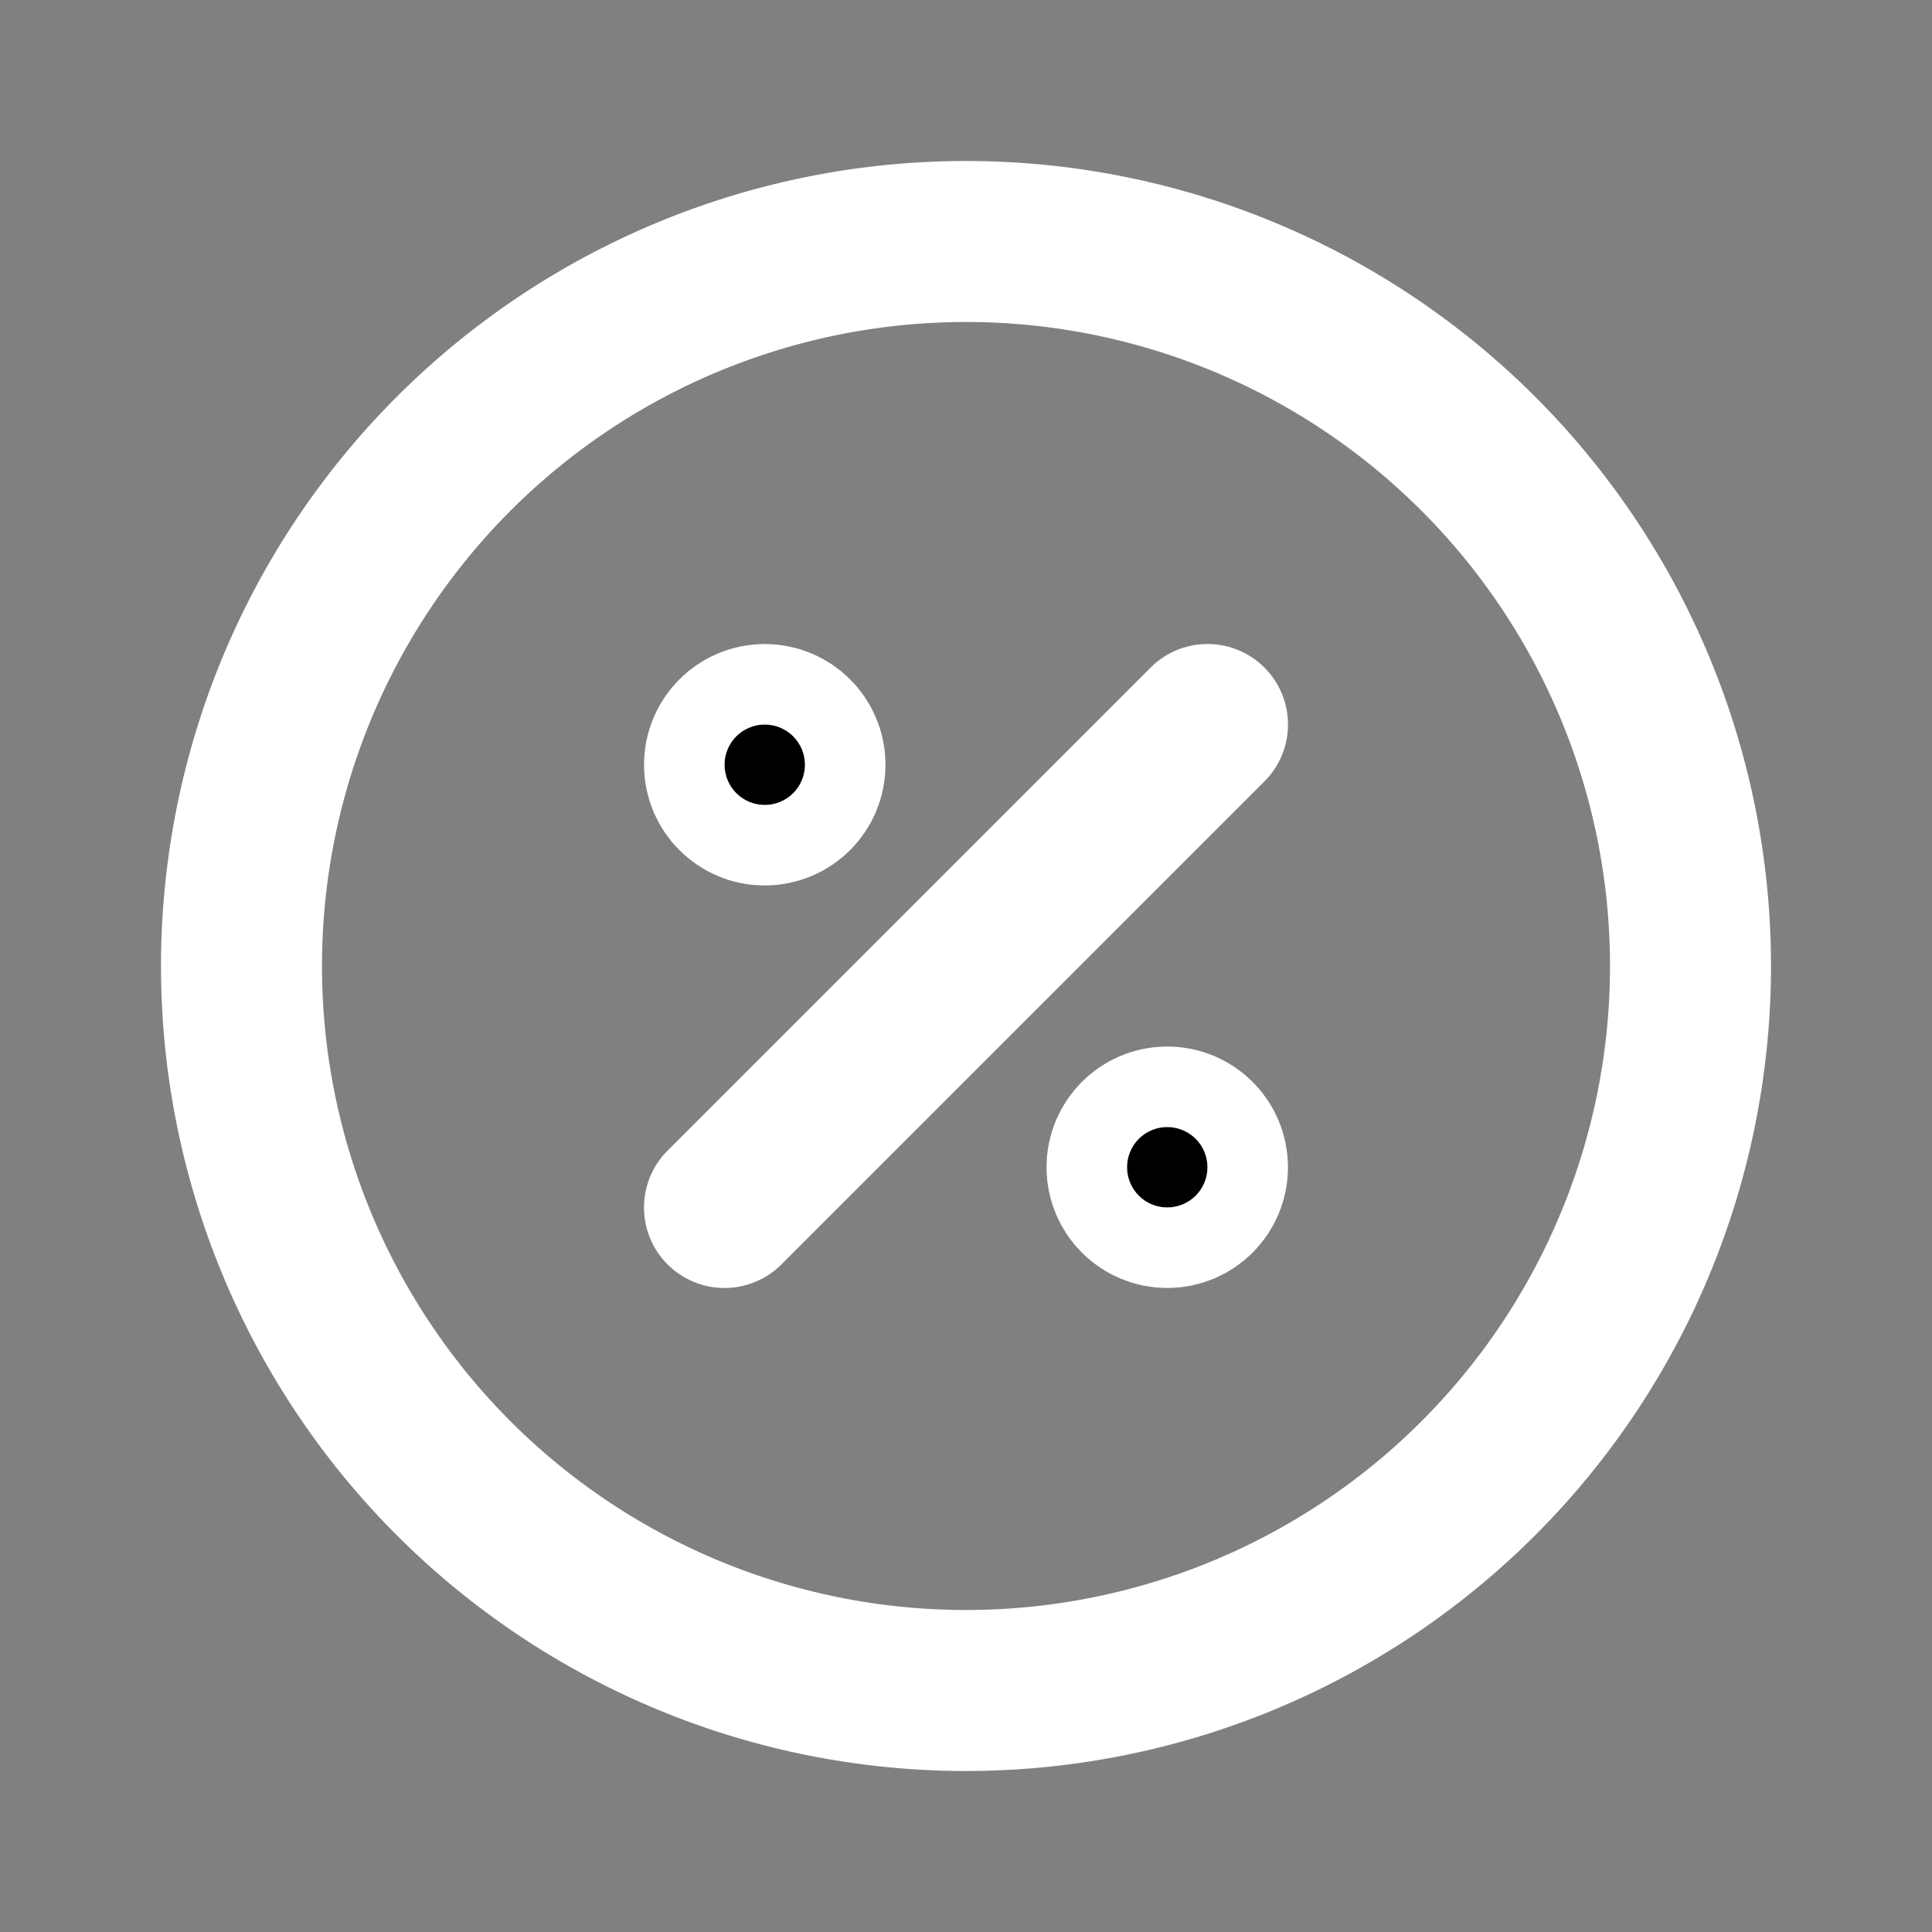
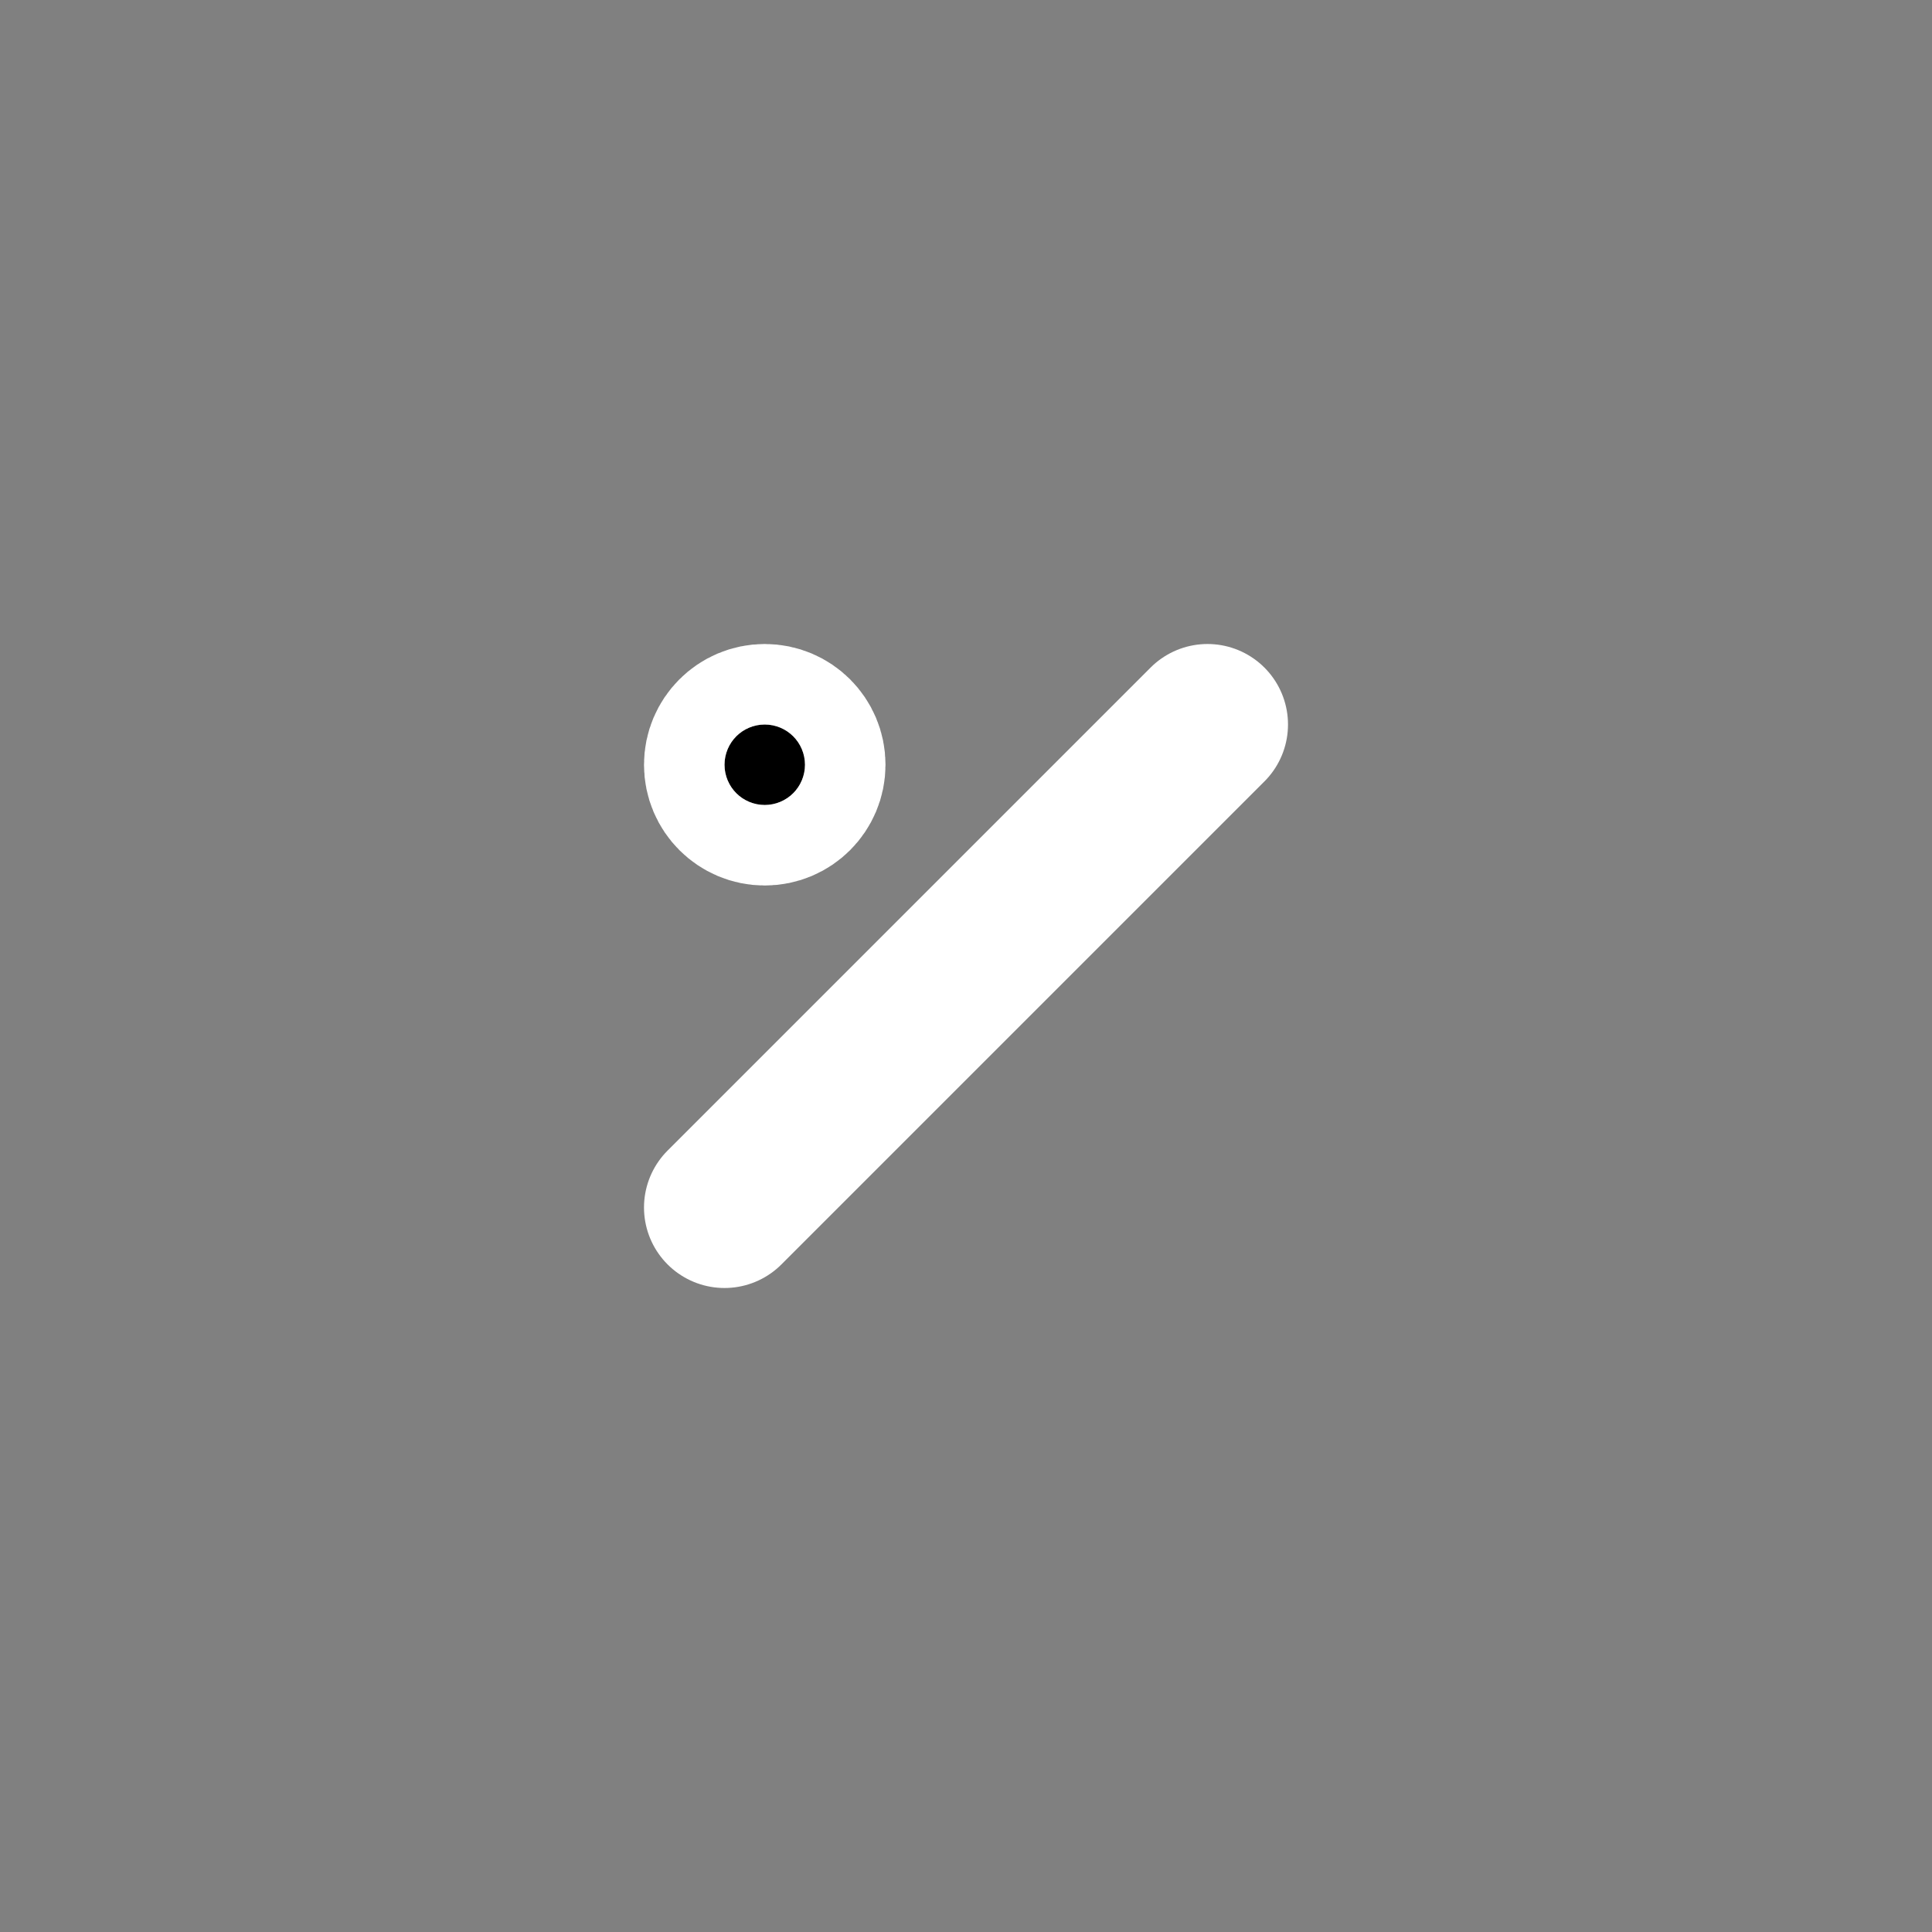
<svg xmlns="http://www.w3.org/2000/svg" width="24" height="24" viewBox="0 0 24 24" fill="none" stroke="#ffffff" stroke-width="2" stroke-linecap="round" stroke-linejoin="round" class="icon icon-tabler icons-tabler-outline icon-tabler-discount">
  <rect x="0" y="0" width="24" height="24" fill="#808080" stroke="none" />
-   <path stroke="none" d="M0 0h24v24H0z" fill="none" />
  <path d="M9 15l6 -6" />
  <circle cx="9.5" cy="9.5" r=".5" fill="currentColor" />
-   <circle cx="14.5" cy="14.5" r=".5" fill="currentColor" />
-   <path d="M12 12m-9 0a9 9 0 1 0 18 0a9 9 0 1 0 -18 0" />
</svg>